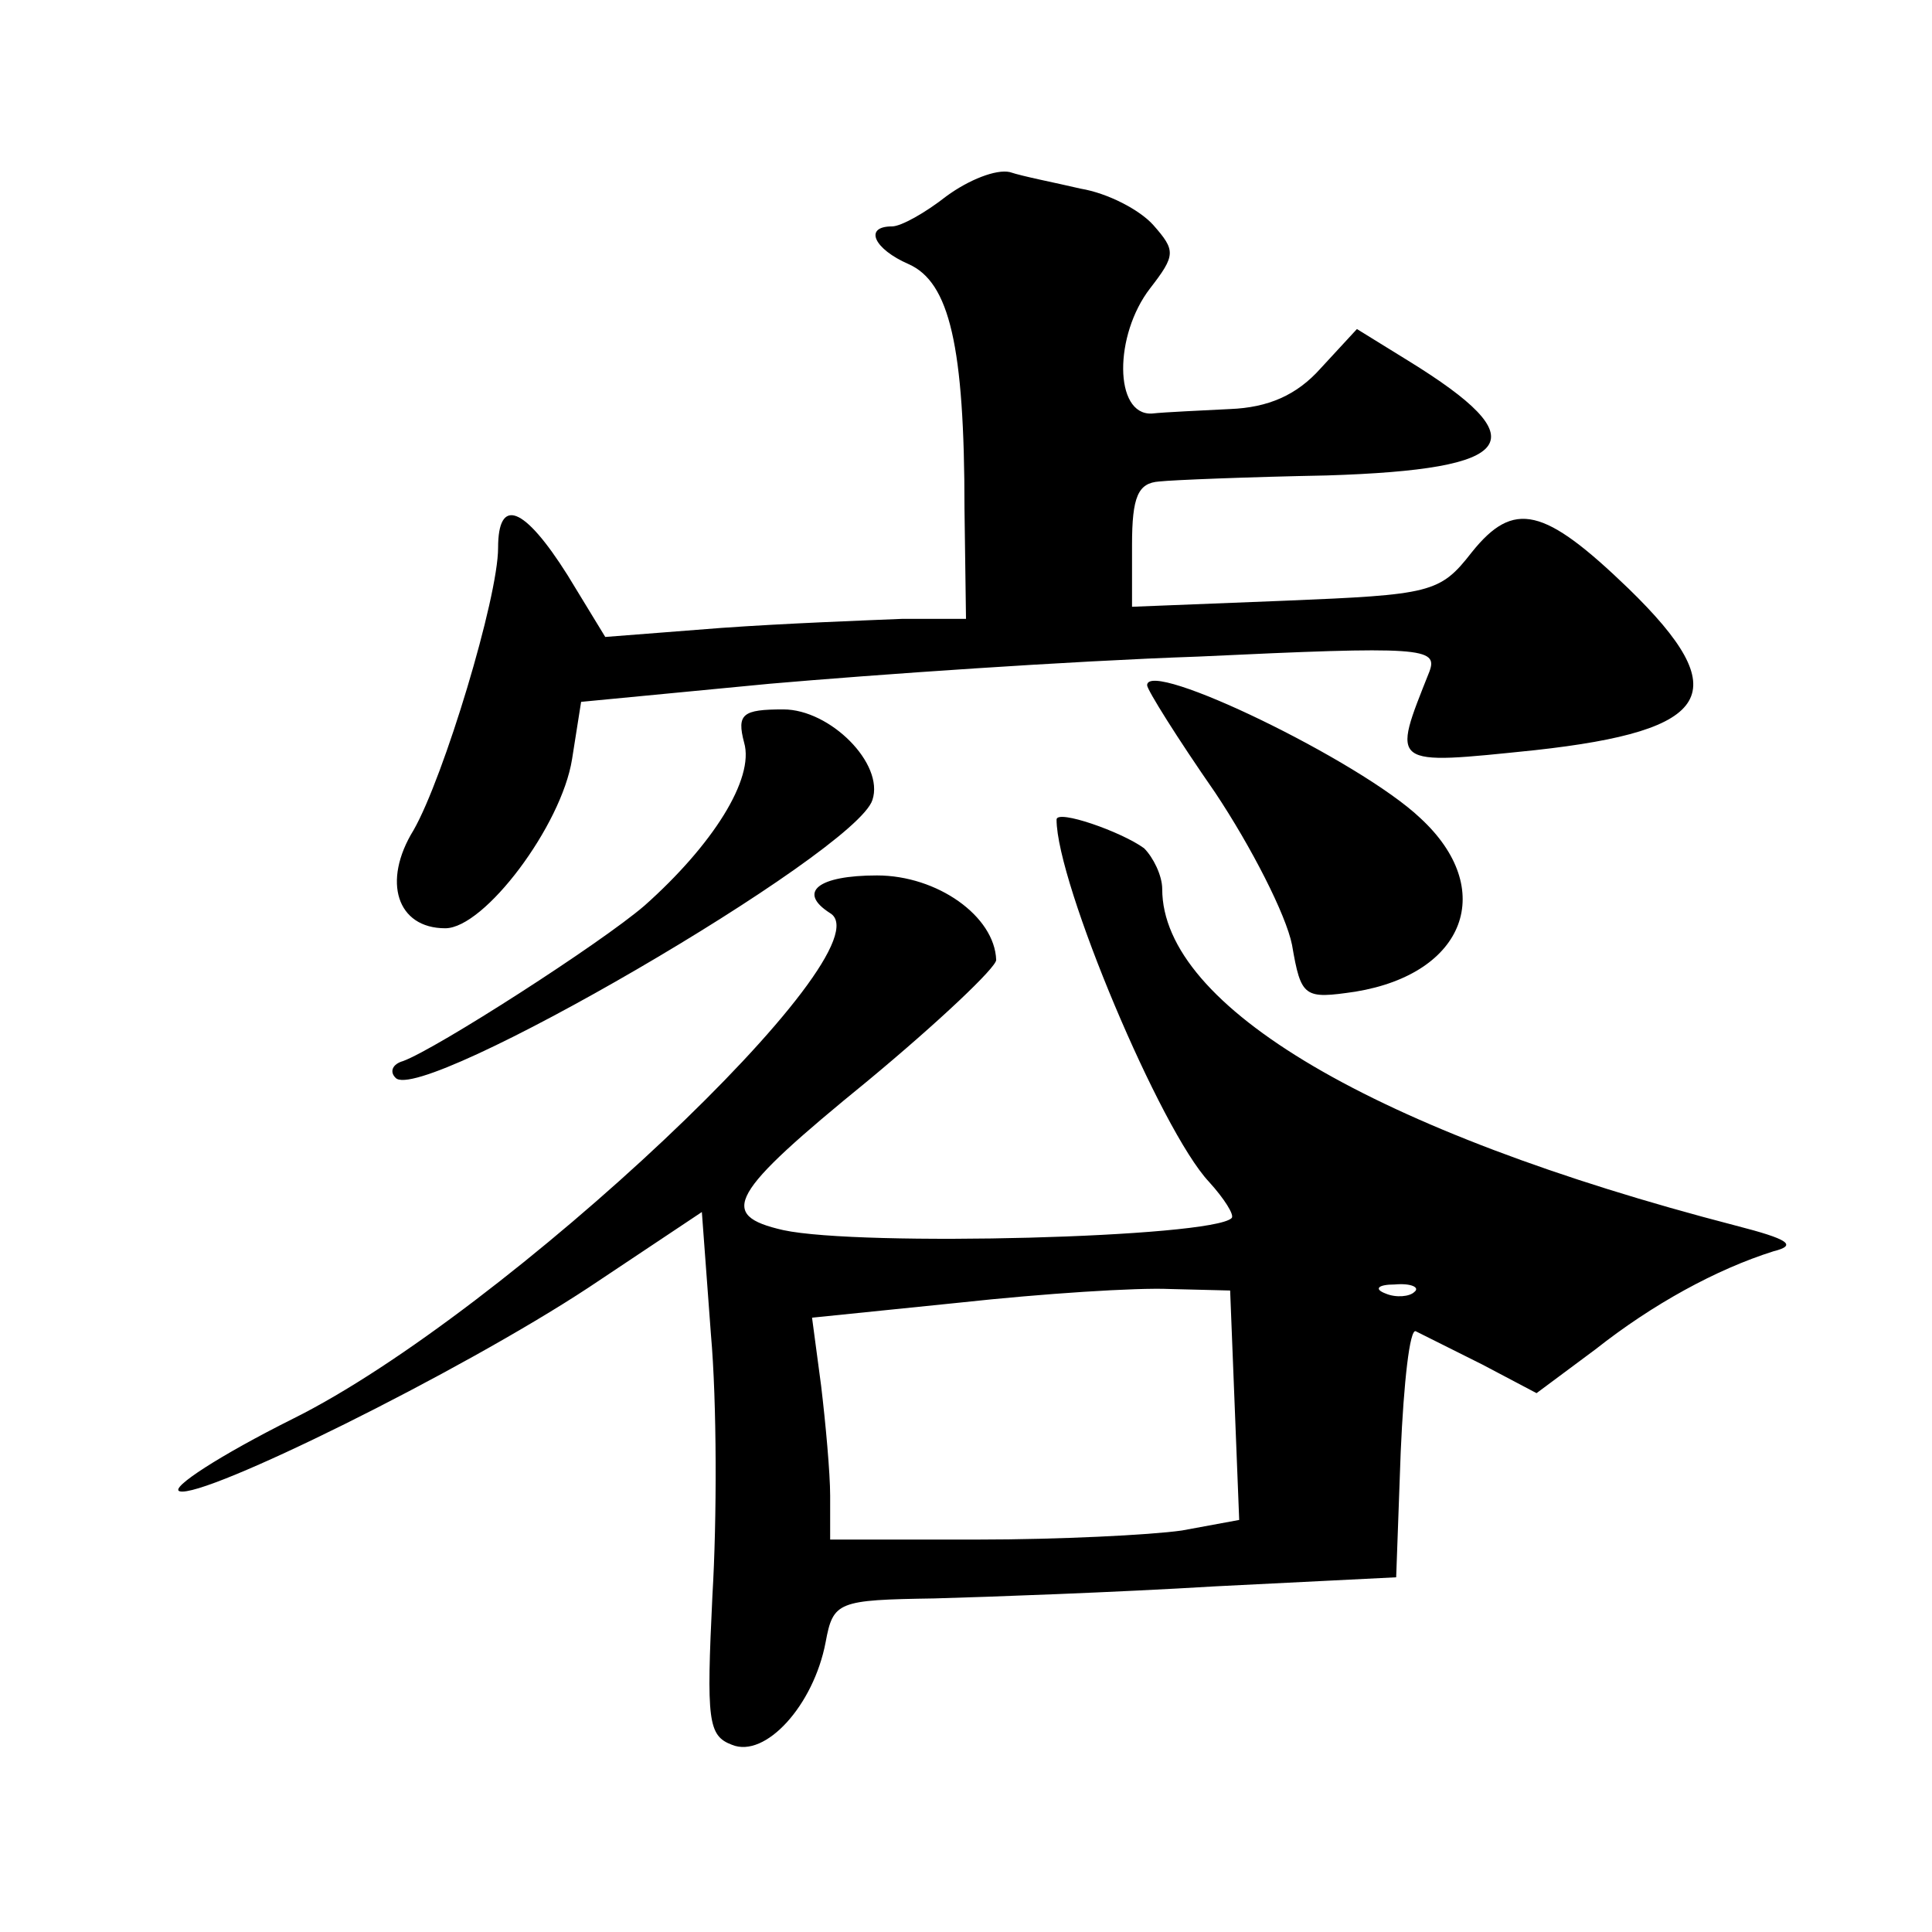
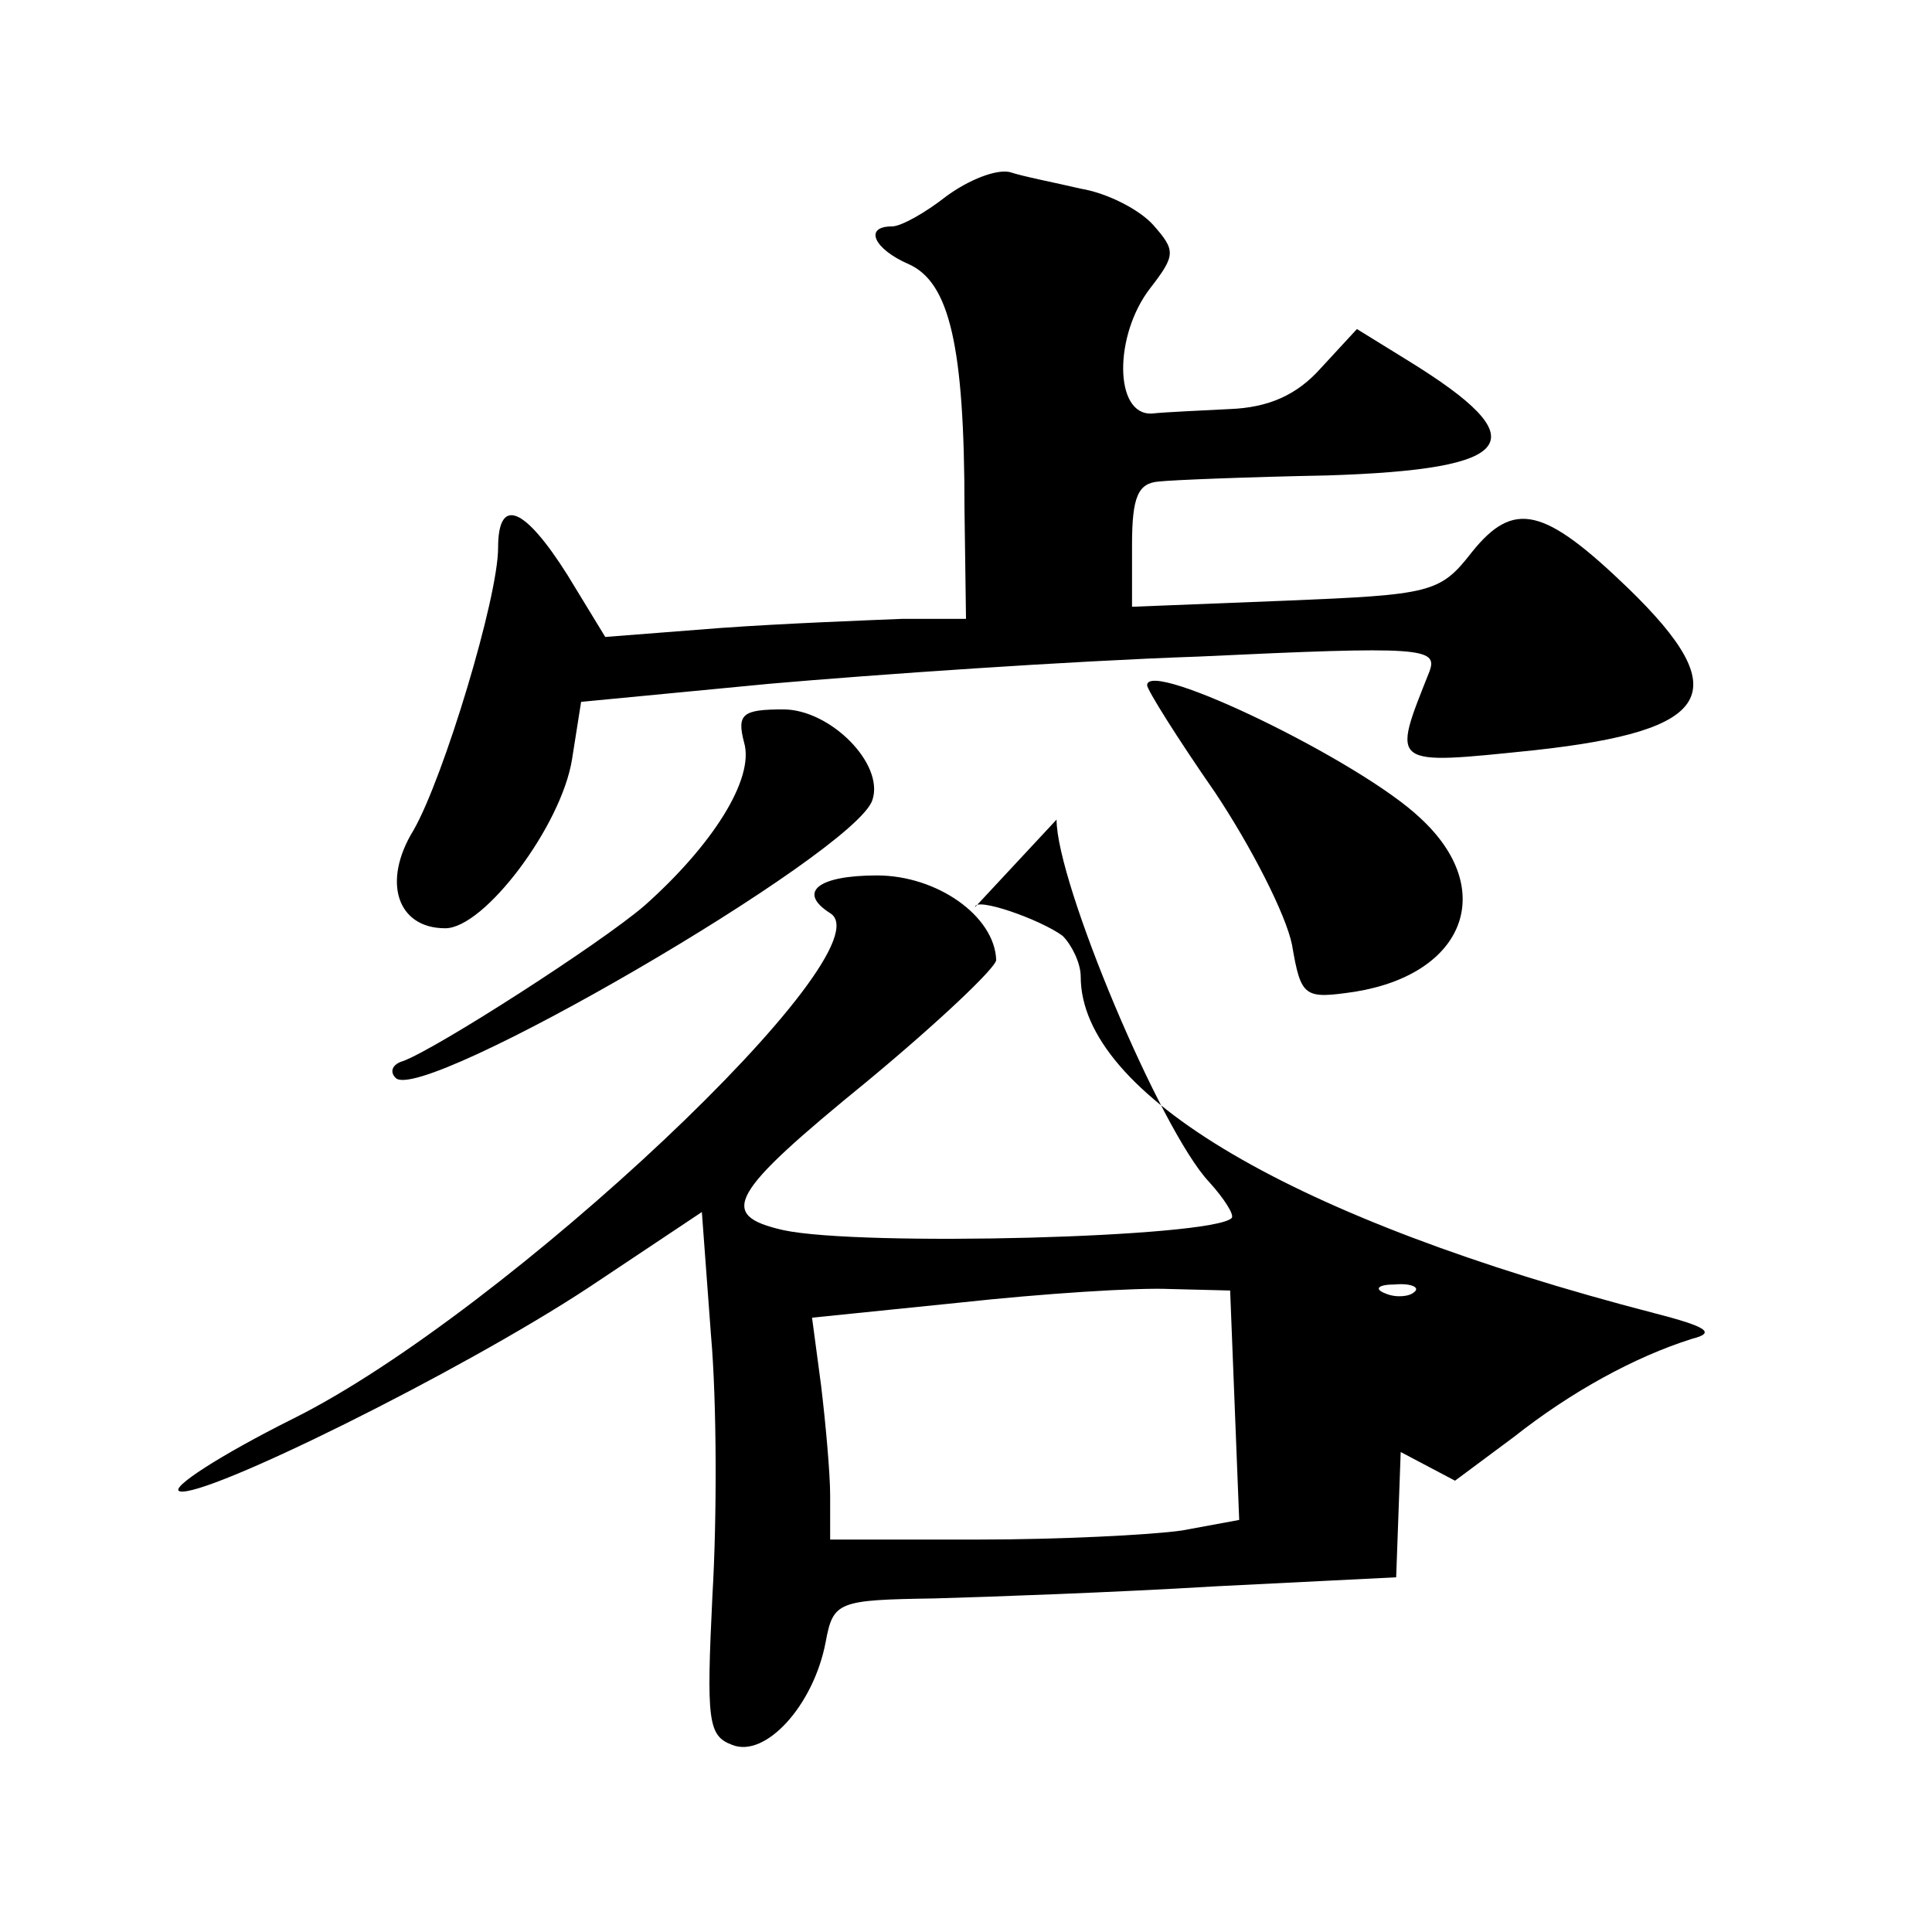
<svg xmlns="http://www.w3.org/2000/svg" version="1.0" width="128pt" height="128pt" viewBox="0 0 128 128" preserveAspectRatio="xMidYMid meet">
  <g transform="translate(0,128) scale(0.1,-0.1)" fill="#0" stroke="none">
-     <path d="M627 1150 c-14 -11 -30 -20 -36 -20 -19 0 -12 -15 11 -25 27 -12 37 -54 37 -162 l1 -73 -42 0 c-24 -1 -78 -3 -120 -6 l-77 -6 -25 41 c-29 46 -46 52 -46 18 0 -33 -36 -152 -56 -187 -21 -34 -11 -65 21 -65 26 0 77 68 84 112 l6 38 125 12 c69 6 197 15 284 18 148 7 159 6 153 -10 -25 -63 -27 -62 70 -52 118 13 133 38 62 107 -56 54 -76 59 -104 24 -21 -27 -27 -28 -124 -32 l-101 -4 0 41 c0 32 4 41 18 42 9 1 59 3 111 4 127 4 140 23 54 76 l-34 21 -24 -26 c-16 -18 -35 -26 -60 -27 -19 -1 -43 -2 -52 -3 -25 -1 -25 52 -1 83 17 22 17 25 2 42 -9 10 -30 21 -48 24 -17 4 -38 8 -47 11 -9 2 -27 -5 -42 -16z M760 826 c0 -3 20 -35 45 -71 24 -36 47 -81 51 -101 6 -35 8 -36 42 -31 73 12 94 68 43 115 -40 38 -181 106 -181 88z M493 788 c7 -24 -21 -68 -66 -108 -29 -25 -138 -95 -160 -103 -7 -2 -9 -7 -5 -11 16 -19 305 149 316 184 8 24 -28 60 -59 60 -27 0 -31 -3 -26 -22z M700 737 c0 -42 69 -206 101 -240 10 -11 17 -22 15 -24 -13 -13 -246 -19 -297 -8 -44 10 -36 24 56 99 47 39 85 75 85 80 -1 29 -39 56 -79 56 -39 0 -53 -11 -31 -25 40 -24 -215 -265 -356 -335 -48 -24 -82 -46 -75 -48 16 -5 186 79 271 135 l75 50 6 -81 c4 -45 4 -123 1 -173 -4 -83 -3 -93 13 -99 22 -9 54 26 62 68 5 27 8 28 72 29 36 1 120 4 186 8 l120 6 3 83 c2 46 6 82 10 80 4 -2 24 -12 44 -22 l36 -19 39 29 c38 30 80 53 118 65 16 4 10 8 -25 17 -239 62 -380 145 -380 223 0 9 -6 21 -12 27 -15 11 -58 26 -58 19z m118 -388 l3 -76 -38 -7 c-21 -3 -82 -6 -135 -6 l-98 0 0 29 c0 15 -3 48 -6 73 l-6 45 98 10 c55 6 117 10 139 9 l40 -1 3 -76z m119 75 c-3 -3 -12 -4 -19 -1 -8 3 -5 6 6 6 11 1 17 -2 13 -5z" />
+     <path d="M627 1150 c-14 -11 -30 -20 -36 -20 -19 0 -12 -15 11 -25 27 -12 37 -54 37 -162 l1 -73 -42 0 c-24 -1 -78 -3 -120 -6 l-77 -6 -25 41 c-29 46 -46 52 -46 18 0 -33 -36 -152 -56 -187 -21 -34 -11 -65 21 -65 26 0 77 68 84 112 l6 38 125 12 c69 6 197 15 284 18 148 7 159 6 153 -10 -25 -63 -27 -62 70 -52 118 13 133 38 62 107 -56 54 -76 59 -104 24 -21 -27 -27 -28 -124 -32 l-101 -4 0 41 c0 32 4 41 18 42 9 1 59 3 111 4 127 4 140 23 54 76 l-34 21 -24 -26 c-16 -18 -35 -26 -60 -27 -19 -1 -43 -2 -52 -3 -25 -1 -25 52 -1 83 17 22 17 25 2 42 -9 10 -30 21 -48 24 -17 4 -38 8 -47 11 -9 2 -27 -5 -42 -16z M760 826 c0 -3 20 -35 45 -71 24 -36 47 -81 51 -101 6 -35 8 -36 42 -31 73 12 94 68 43 115 -40 38 -181 106 -181 88z M493 788 c7 -24 -21 -68 -66 -108 -29 -25 -138 -95 -160 -103 -7 -2 -9 -7 -5 -11 16 -19 305 149 316 184 8 24 -28 60 -59 60 -27 0 -31 -3 -26 -22z M700 737 c0 -42 69 -206 101 -240 10 -11 17 -22 15 -24 -13 -13 -246 -19 -297 -8 -44 10 -36 24 56 99 47 39 85 75 85 80 -1 29 -39 56 -79 56 -39 0 -53 -11 -31 -25 40 -24 -215 -265 -356 -335 -48 -24 -82 -46 -75 -48 16 -5 186 79 271 135 l75 50 6 -81 c4 -45 4 -123 1 -173 -4 -83 -3 -93 13 -99 22 -9 54 26 62 68 5 27 8 28 72 29 36 1 120 4 186 8 l120 6 3 83 l36 -19 39 29 c38 30 80 53 118 65 16 4 10 8 -25 17 -239 62 -380 145 -380 223 0 9 -6 21 -12 27 -15 11 -58 26 -58 19z m118 -388 l3 -76 -38 -7 c-21 -3 -82 -6 -135 -6 l-98 0 0 29 c0 15 -3 48 -6 73 l-6 45 98 10 c55 6 117 10 139 9 l40 -1 3 -76z m119 75 c-3 -3 -12 -4 -19 -1 -8 3 -5 6 6 6 11 1 17 -2 13 -5z" />
  </g>
</svg>